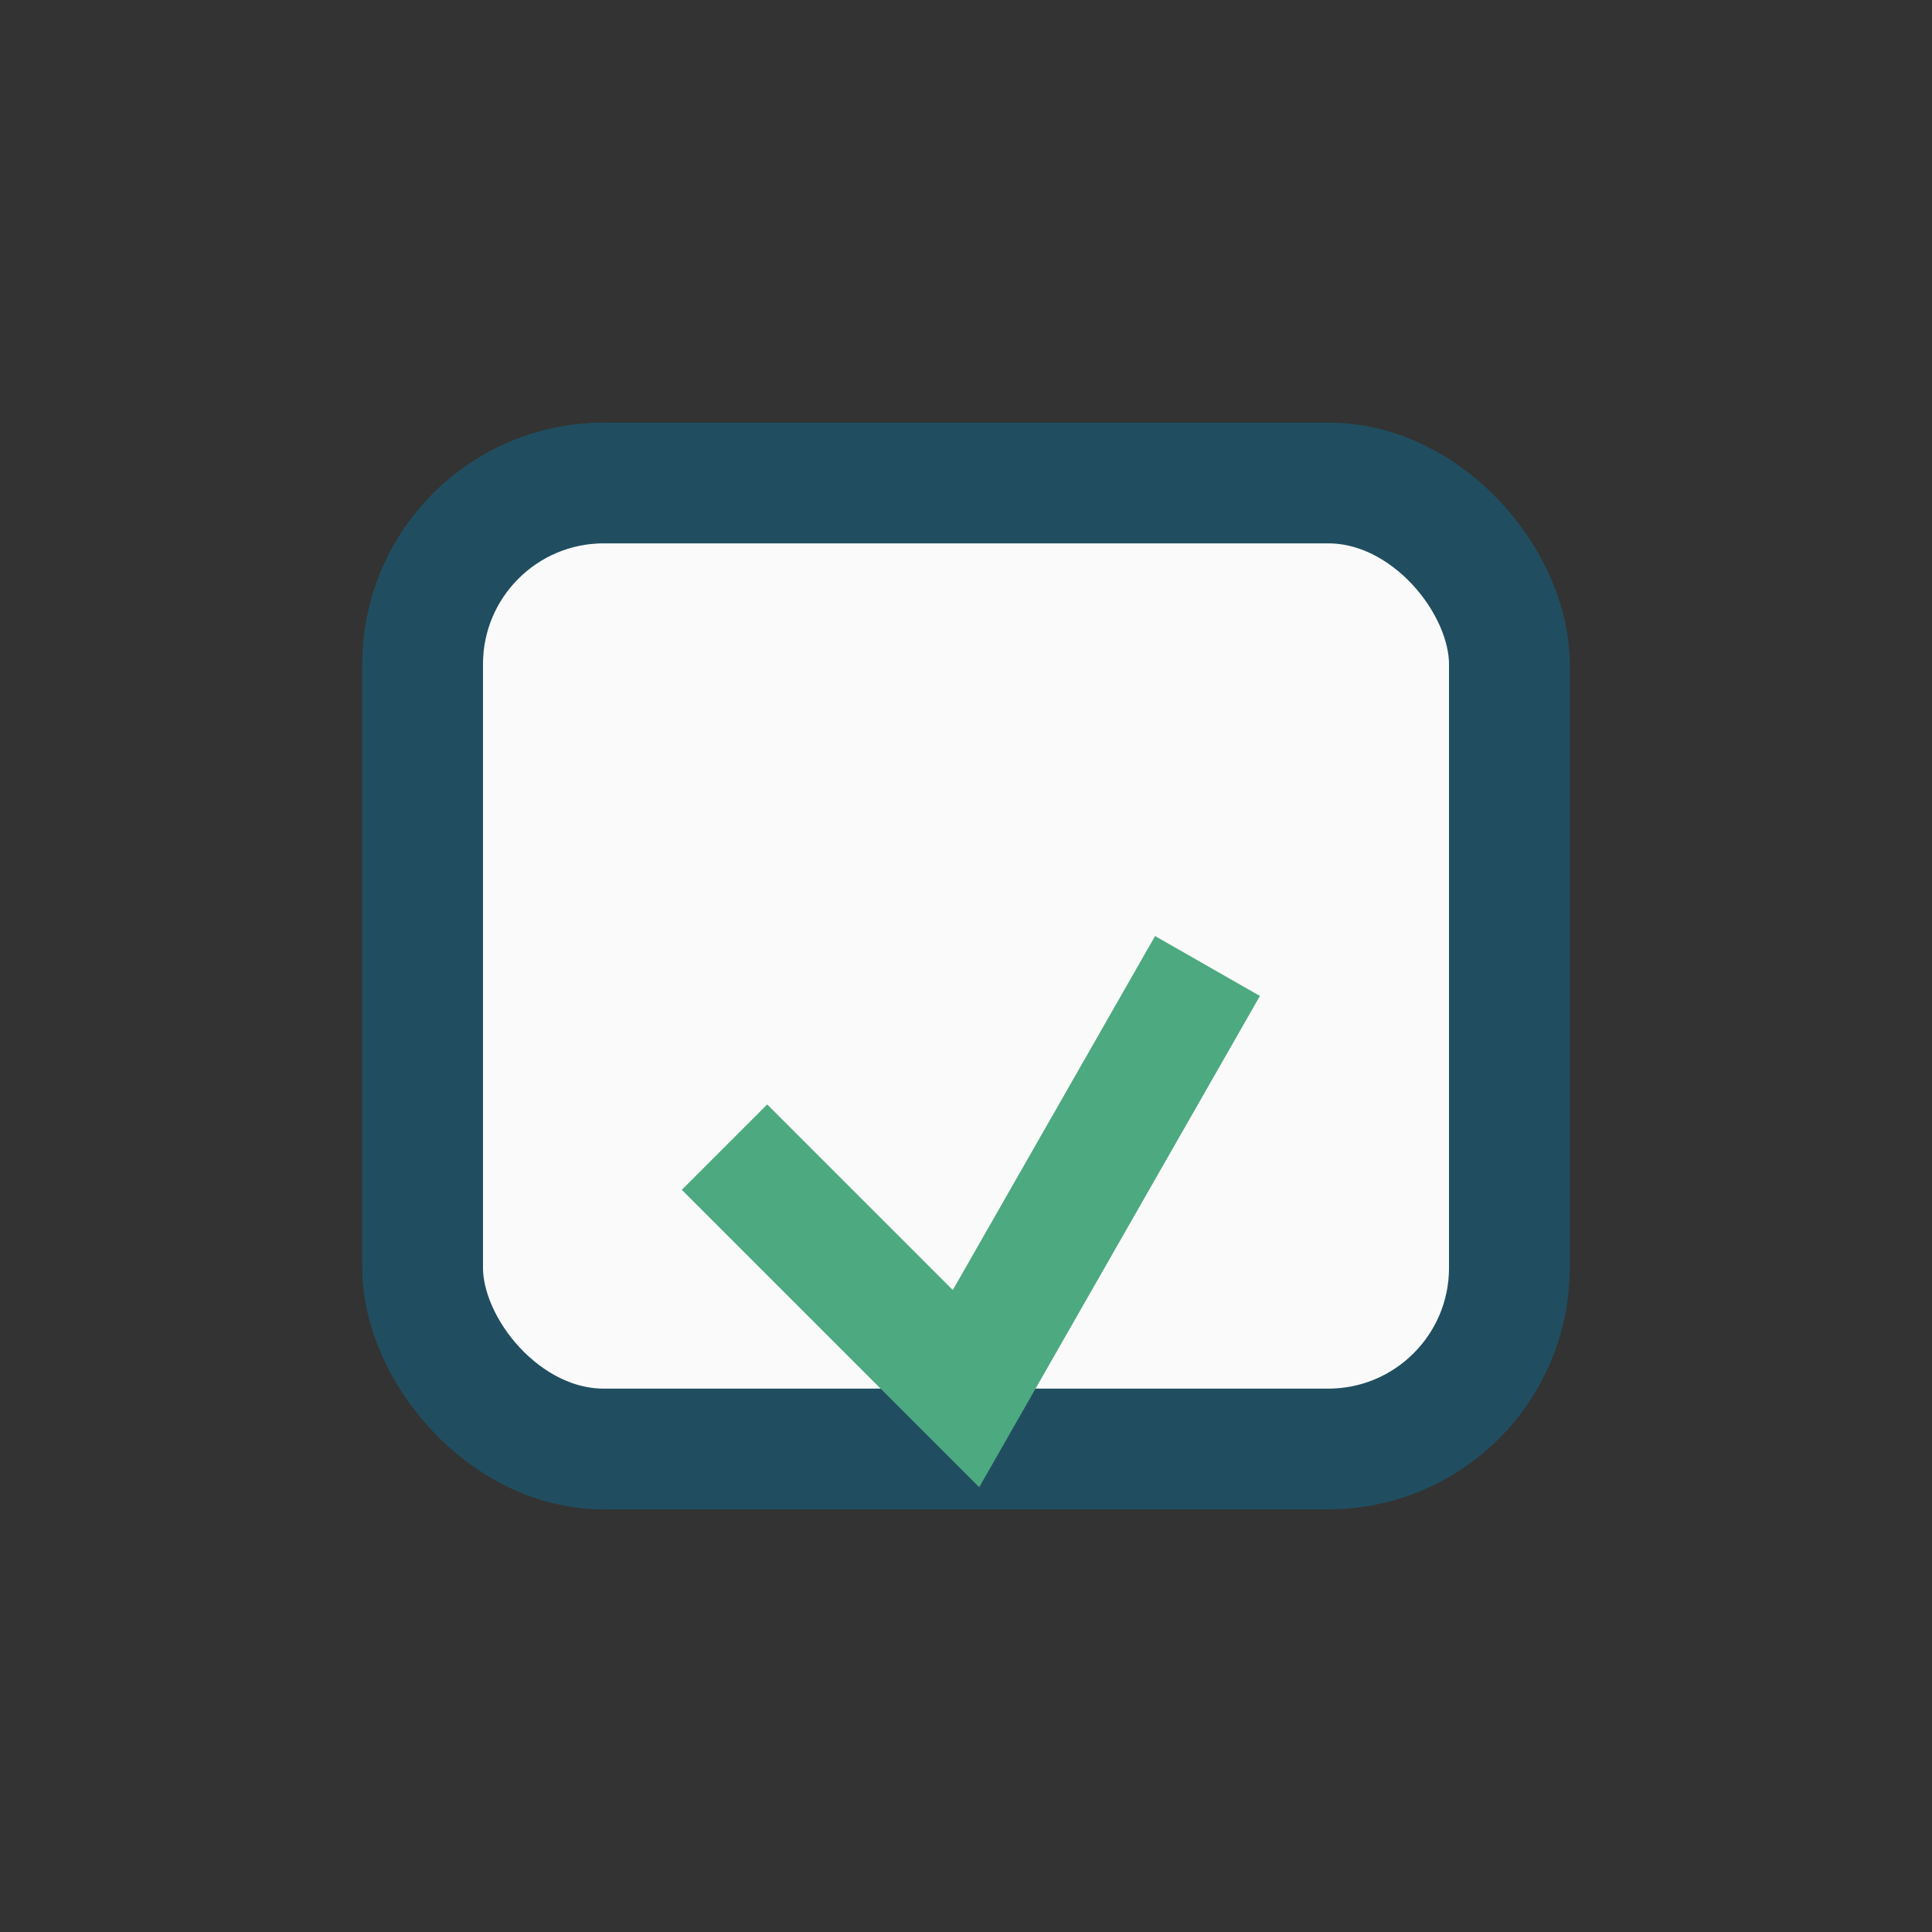
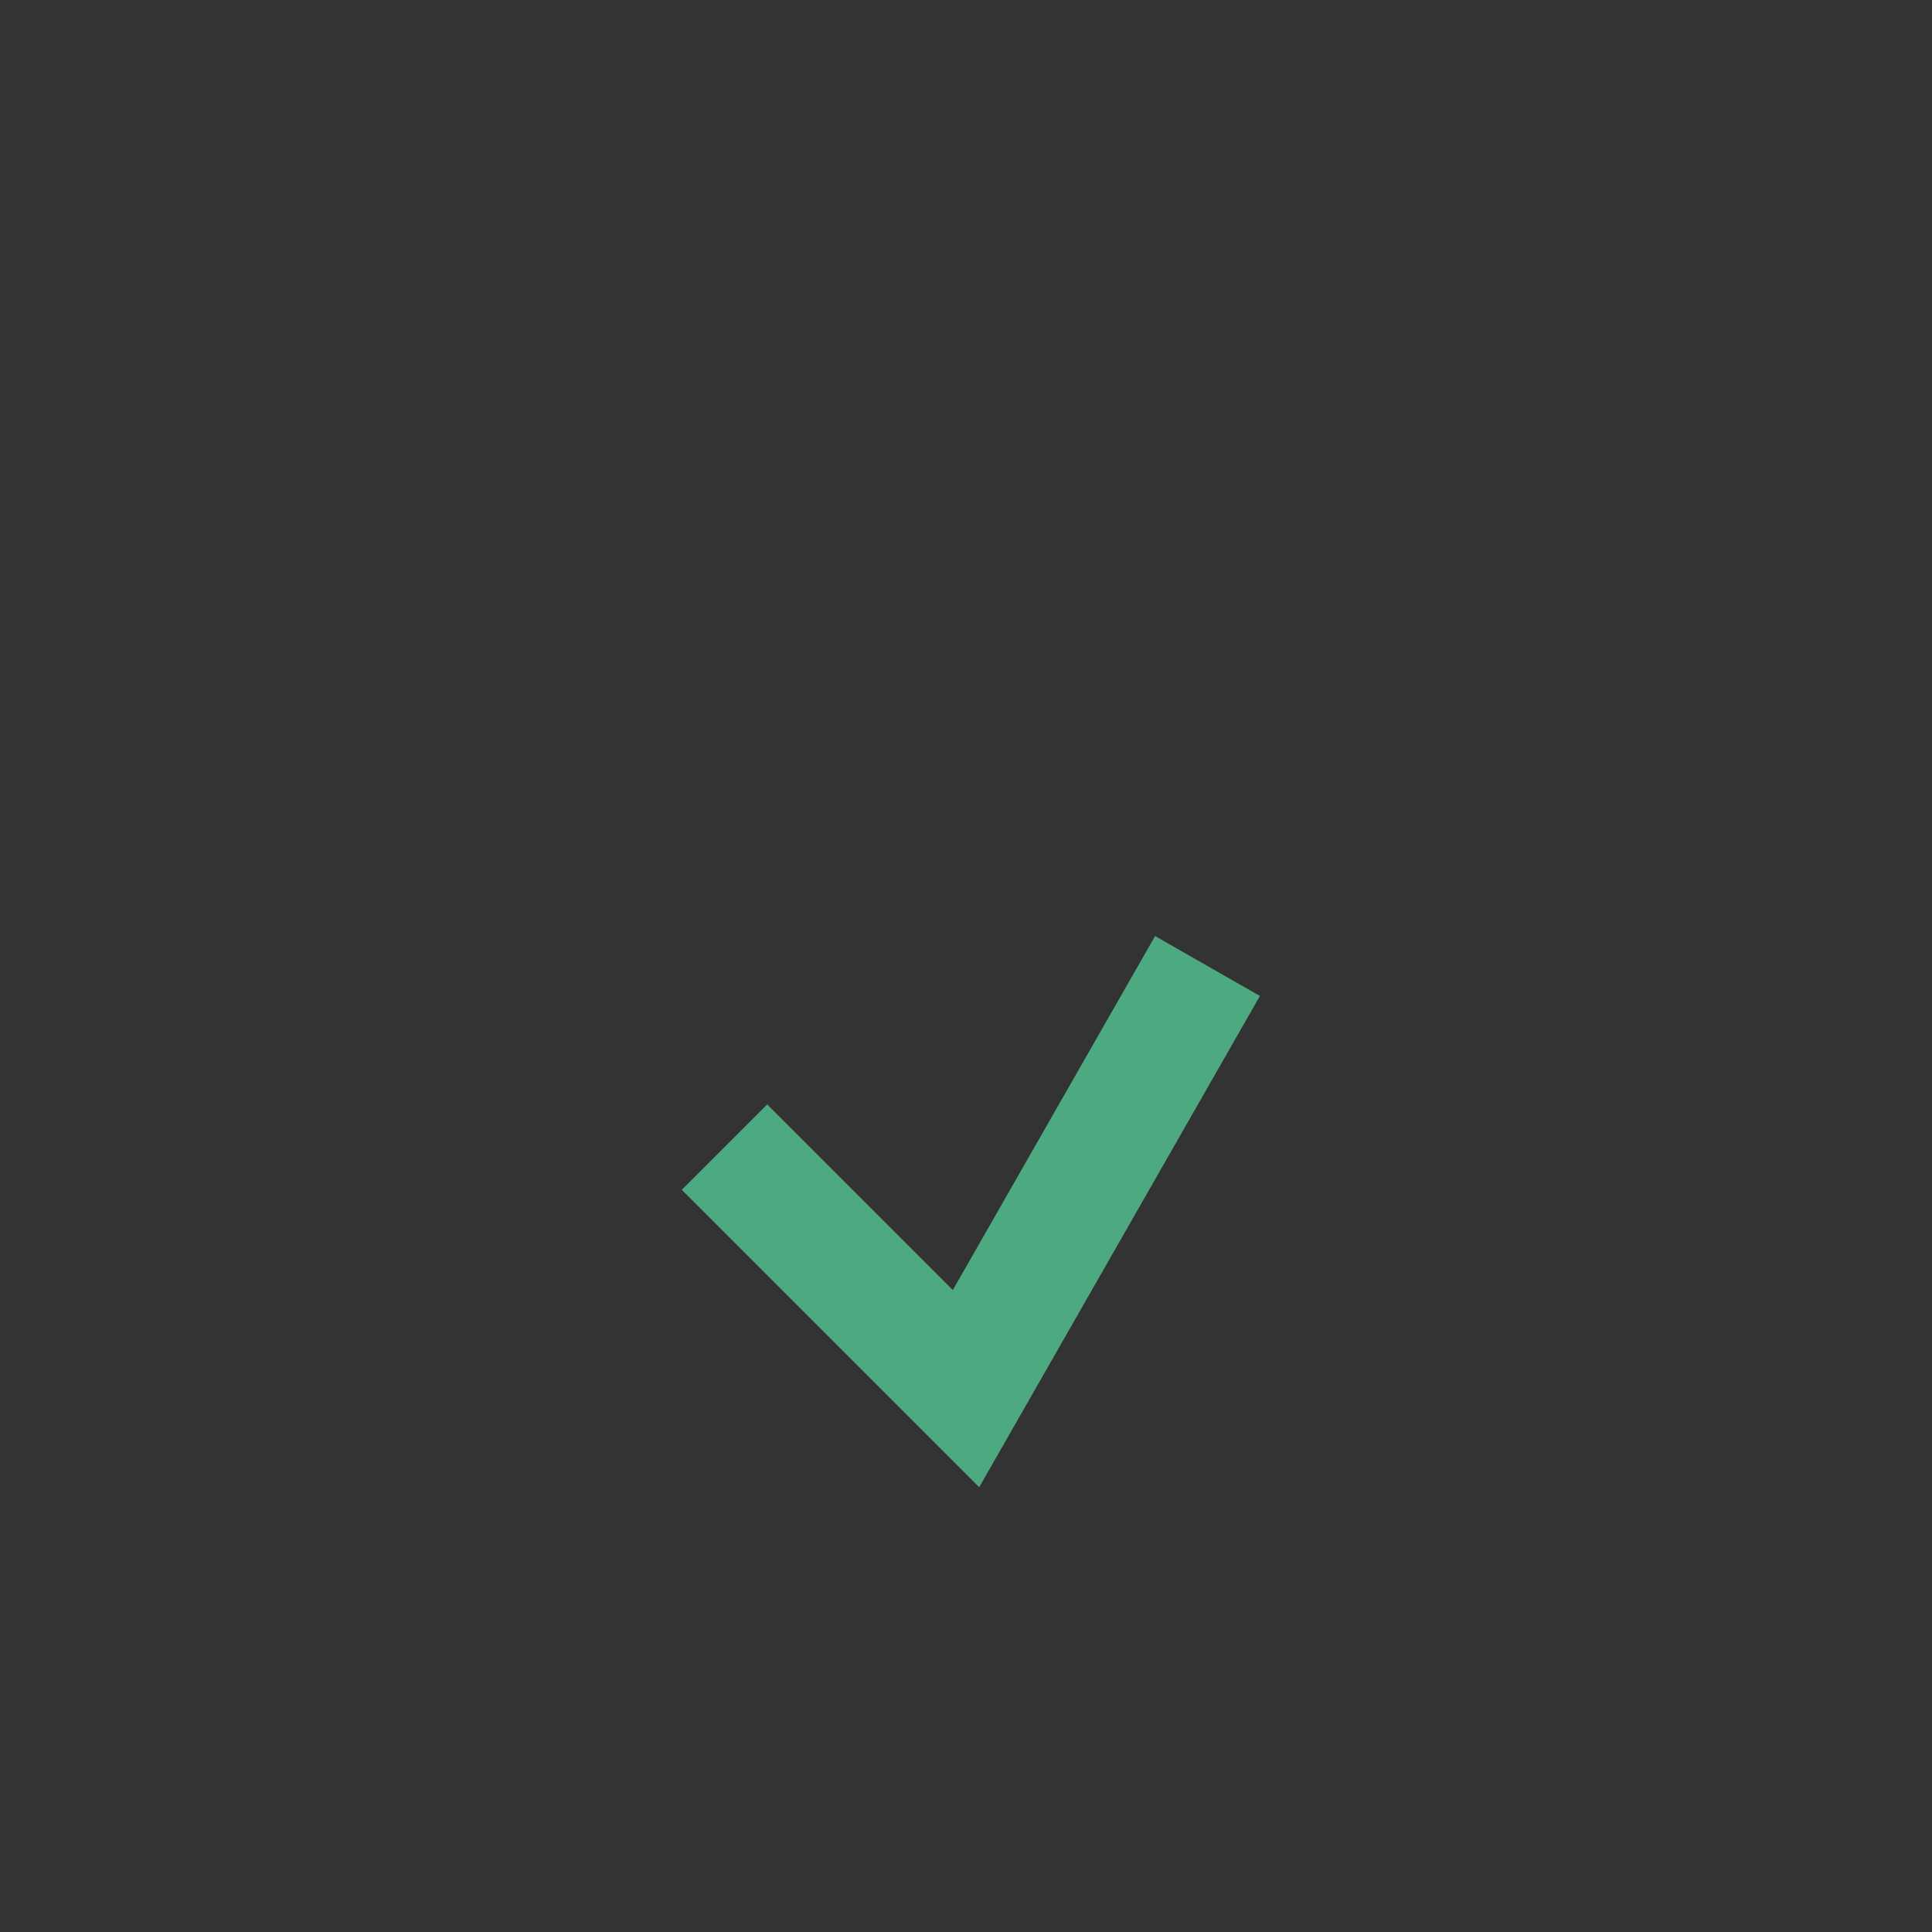
<svg xmlns="http://www.w3.org/2000/svg" width="32" height="32" viewBox="0 0 32 32">
  <rect x="0" y="0" width="32" height="32" fill="#333333" stroke="none" />
-   <rect x="7" y="8" width="18" height="16" rx="3" fill="#FAFAFA" stroke="#204E60" stroke-width="2" />
  <path d="M12 19l4 4 4-7" fill="none" stroke="#4DA980" stroke-width="2" />
</svg>